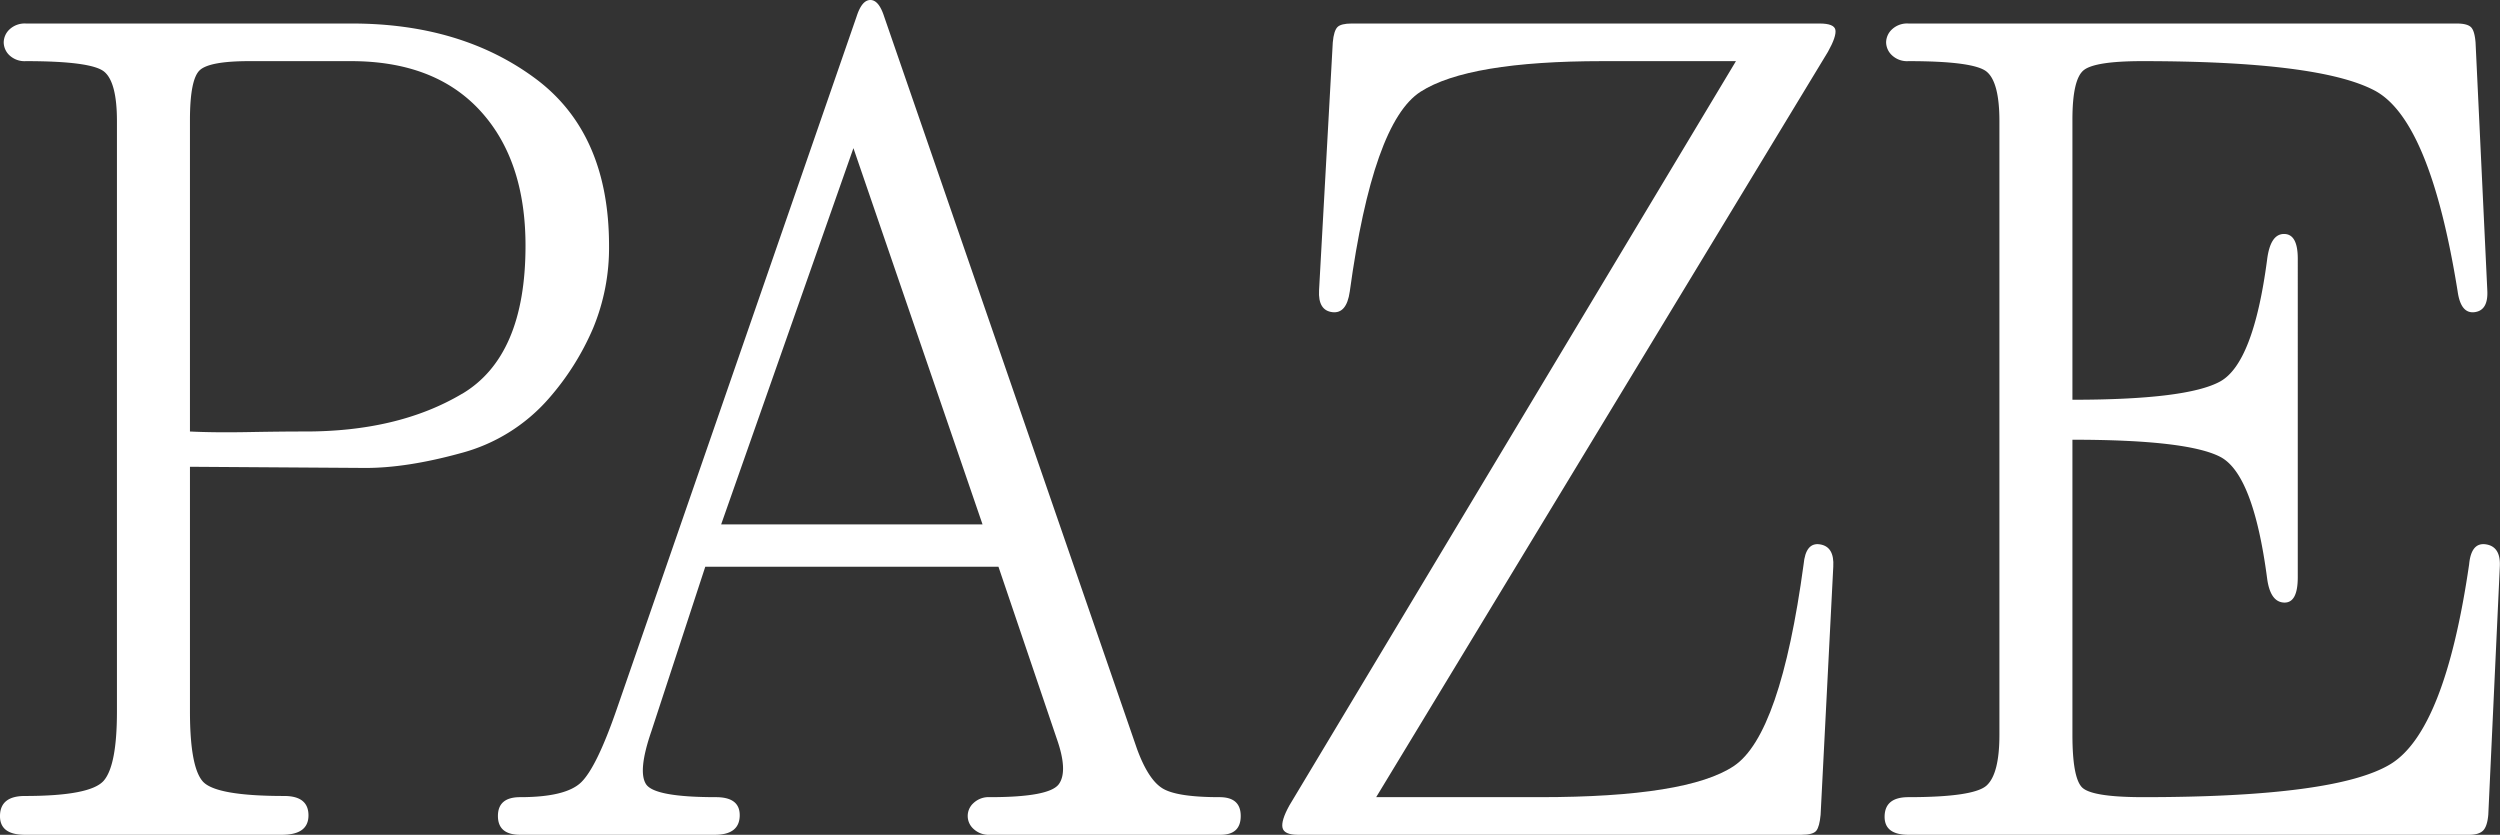
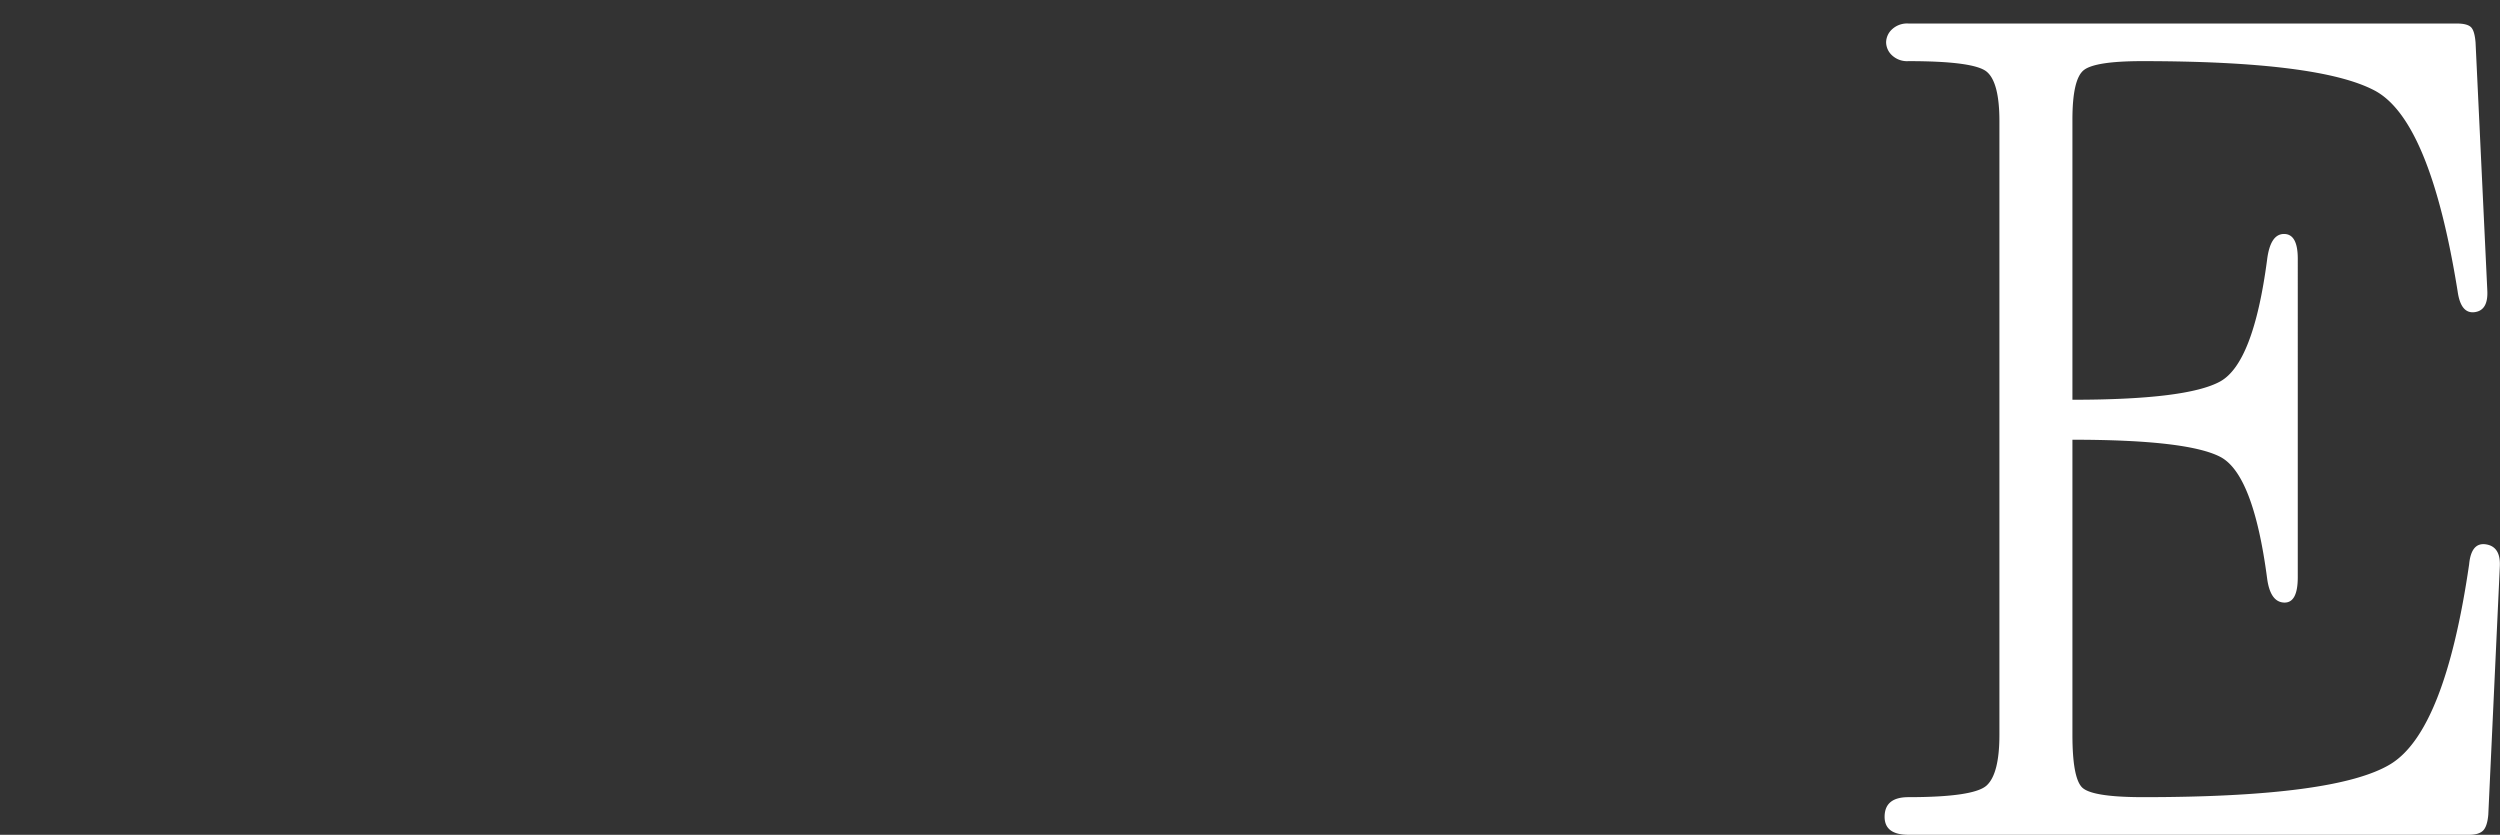
<svg xmlns="http://www.w3.org/2000/svg" viewBox="0 0 1063.15 355">
  <rect x="0" y="0" width="1063.15" height="355" fill="#333333" stroke="none" />
  <defs>
    <style>.cls-1{fill:#fff;}</style>
  </defs>
  <g id="레이어_2" data-name="레이어 2">
    <g id="레이어_1-2" data-name="레이어 1">
-       <path class="cls-1" d="M227.48,33.25Q259,56.5,259,104.5a89.1,89.1,0,0,1-6.75,35,112.12,112.12,0,0,1-18.9,30,75.06,75.06,0,0,1-37.58,23.25Q173,199,155.48,199l-74.7-.5v104q0,23.5,5.4,29.75t34.65,6.25q10.35,0,10.35,8.25T119.93,355H10.58Q-.22,355,0,346.75t10.58-8.25q27.9,0,33.53-6.5t5.62-29.5V51.5q0-16.5-5.4-21T11,26a9.38,9.38,0,0,1-7-2.5A7.66,7.66,0,0,1,1.58,18a7.68,7.68,0,0,1,2.47-5.5A9.42,9.42,0,0,1,11,10h138.6Q196,10,227.48,33.25Zm-31,134.25q27-16,27-63,0-36.5-19.35-57.5t-54.9-21H106q-16.65,0-20.93,3.75T80.78,51V183.5q10.35.51,24.75.25t24.3-.25Q169.43,183.5,196.43,167.5Z" />
-       <path class="cls-1" d="M494.78,335.5q6.29,3.51,23.85,3.5c6,0,9,2.66,9,8s-2.86,8-8.55,8H421a9.4,9.4,0,0,1-7-2.5,7.36,7.36,0,0,1,0-11,9.36,9.36,0,0,1,7-2.5q25.2,0,29.25-5.5t-.9-19.5l-24.75-73H299.93L277,311q-5.85,17-2.25,22.5t29.7,5.5q10.35,0,10.12,8T304,355h-82.8q-9.45,0-9.45-8t9.45-8q19.33,0,25.87-6.25T262.13,302L364.28,7c1.5-4.66,3.44-7,5.85-7s4.34,2.34,5.85,7L483.53,318.5Q488.48,332,494.78,335.5ZM362.93,63,306.68,223H417.83Z" />
-       <path class="cls-1" d="M774.23,346.5c-.31,3.33-.9,5.58-1.81,6.75s-3,1.75-6.3,1.75H551.92q-5.85,0-6.52-3t2.93-9.5L738.23,26h-56.7q-57.16,0-77.41,13T574,124q-1.35,9.51-7.43,8.75t-5.63-9.25L566.78,18c.29-3.33,1-5.5,2-6.5s3.07-1.5,6.07-1.5H773.78q6.29,0,6.75,2.75T777.37,22L585.23,339H655q62.53,0,82.35-13.25T767,240q.88-9.5,7-8.5t5.62,9.5Z" />
      <path class="cls-1" d="M1058.17,346.5q-.45,5-2.25,6.75c-1.2,1.16-3.15,1.75-5.85,1.75H811.57q-10.35,0-10.12-8t10.12-8q27.9,0,33.3-5t5.4-21.5V51.5q0-16.5-5.4-21T811.57,26a9.34,9.34,0,0,1-7-2.5,7.67,7.67,0,0,1-2.48-5.5,7.69,7.69,0,0,1,2.48-5.5,9.38,9.38,0,0,1,7-2.5h233.1c3,0,5,.5,6.08,1.5s1.72,3.17,2,6.5l5,105.5q.45,8.5-5.4,9.25t-7.2-8.75q-11.7-73-35.32-85.5T911,26q-19.8,0-24.75,3.75T881.32,51V170q48.6,0,62.78-7.75t20-51.75q1.35-11,7.2-11t5.85,10.5V245.5q0,11-5.85,10.75T964.12,246q-5.85-44.49-20-51.75T881.32,187V312.5q0,18,4,22.25t26.1,4.25q81.9,0,105.08-14t33.52-85q.9-9.5,7.2-8.5t5.85,9.5Z" />
    </g>
  </g>
</svg>